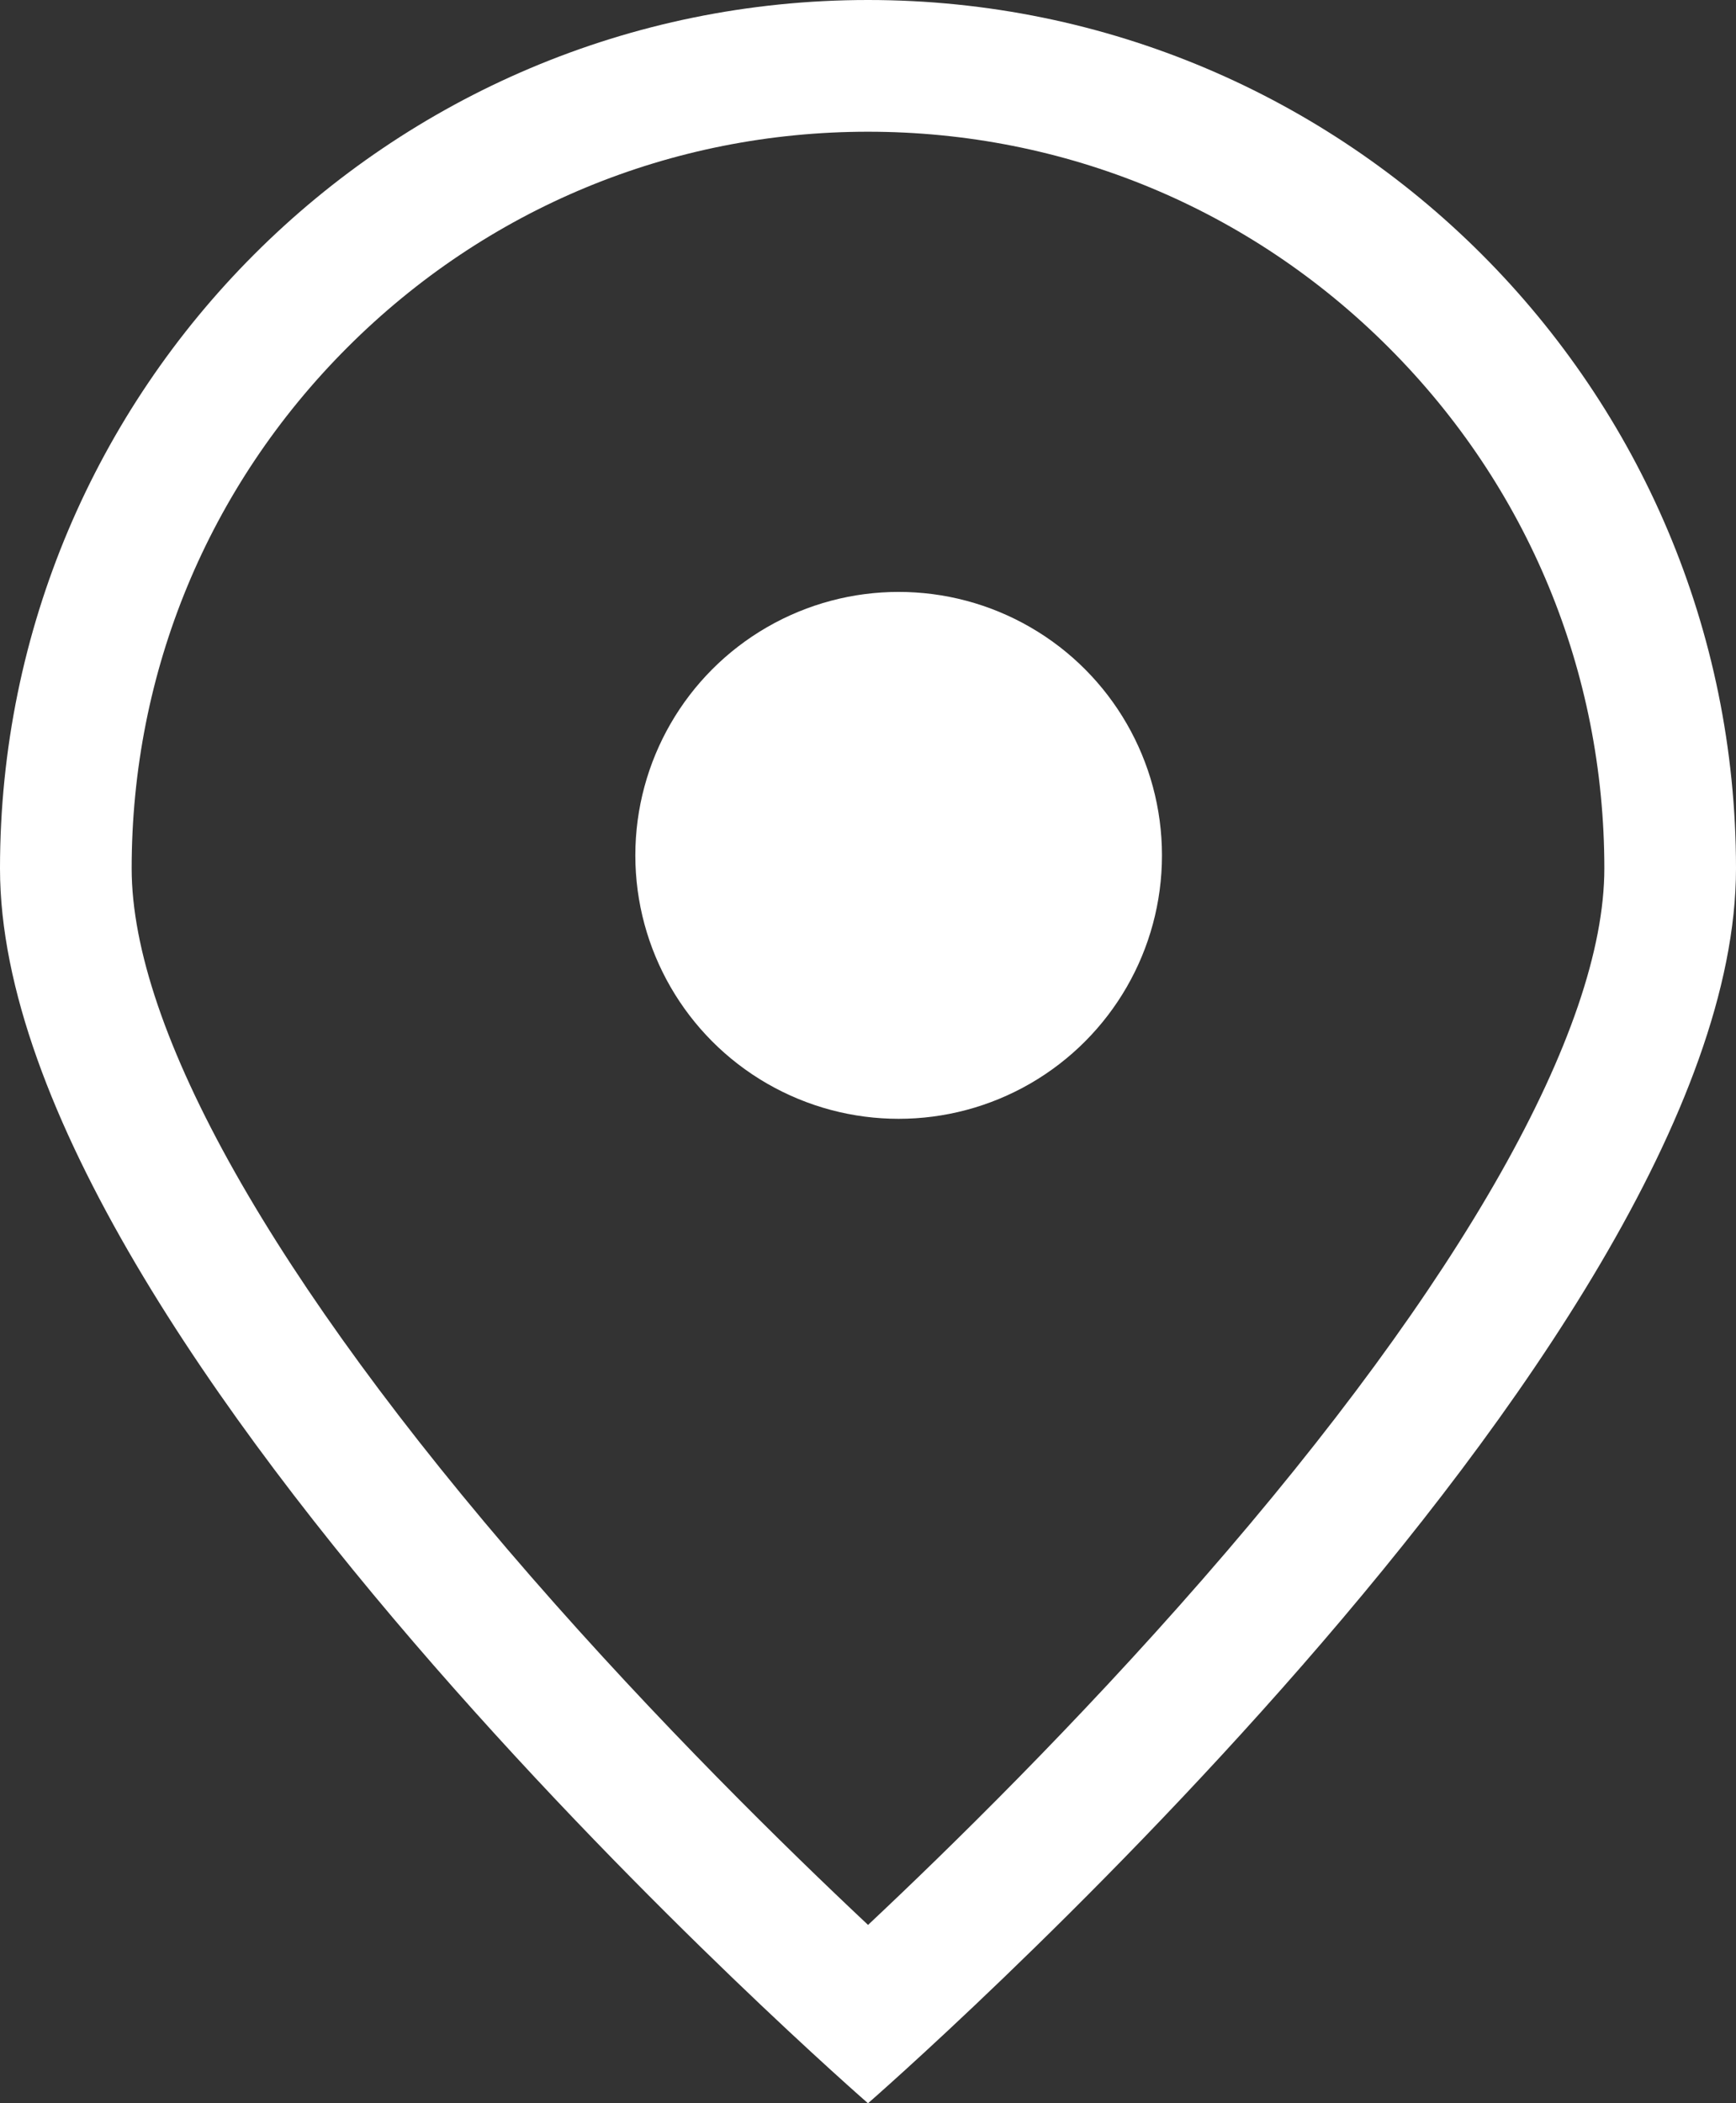
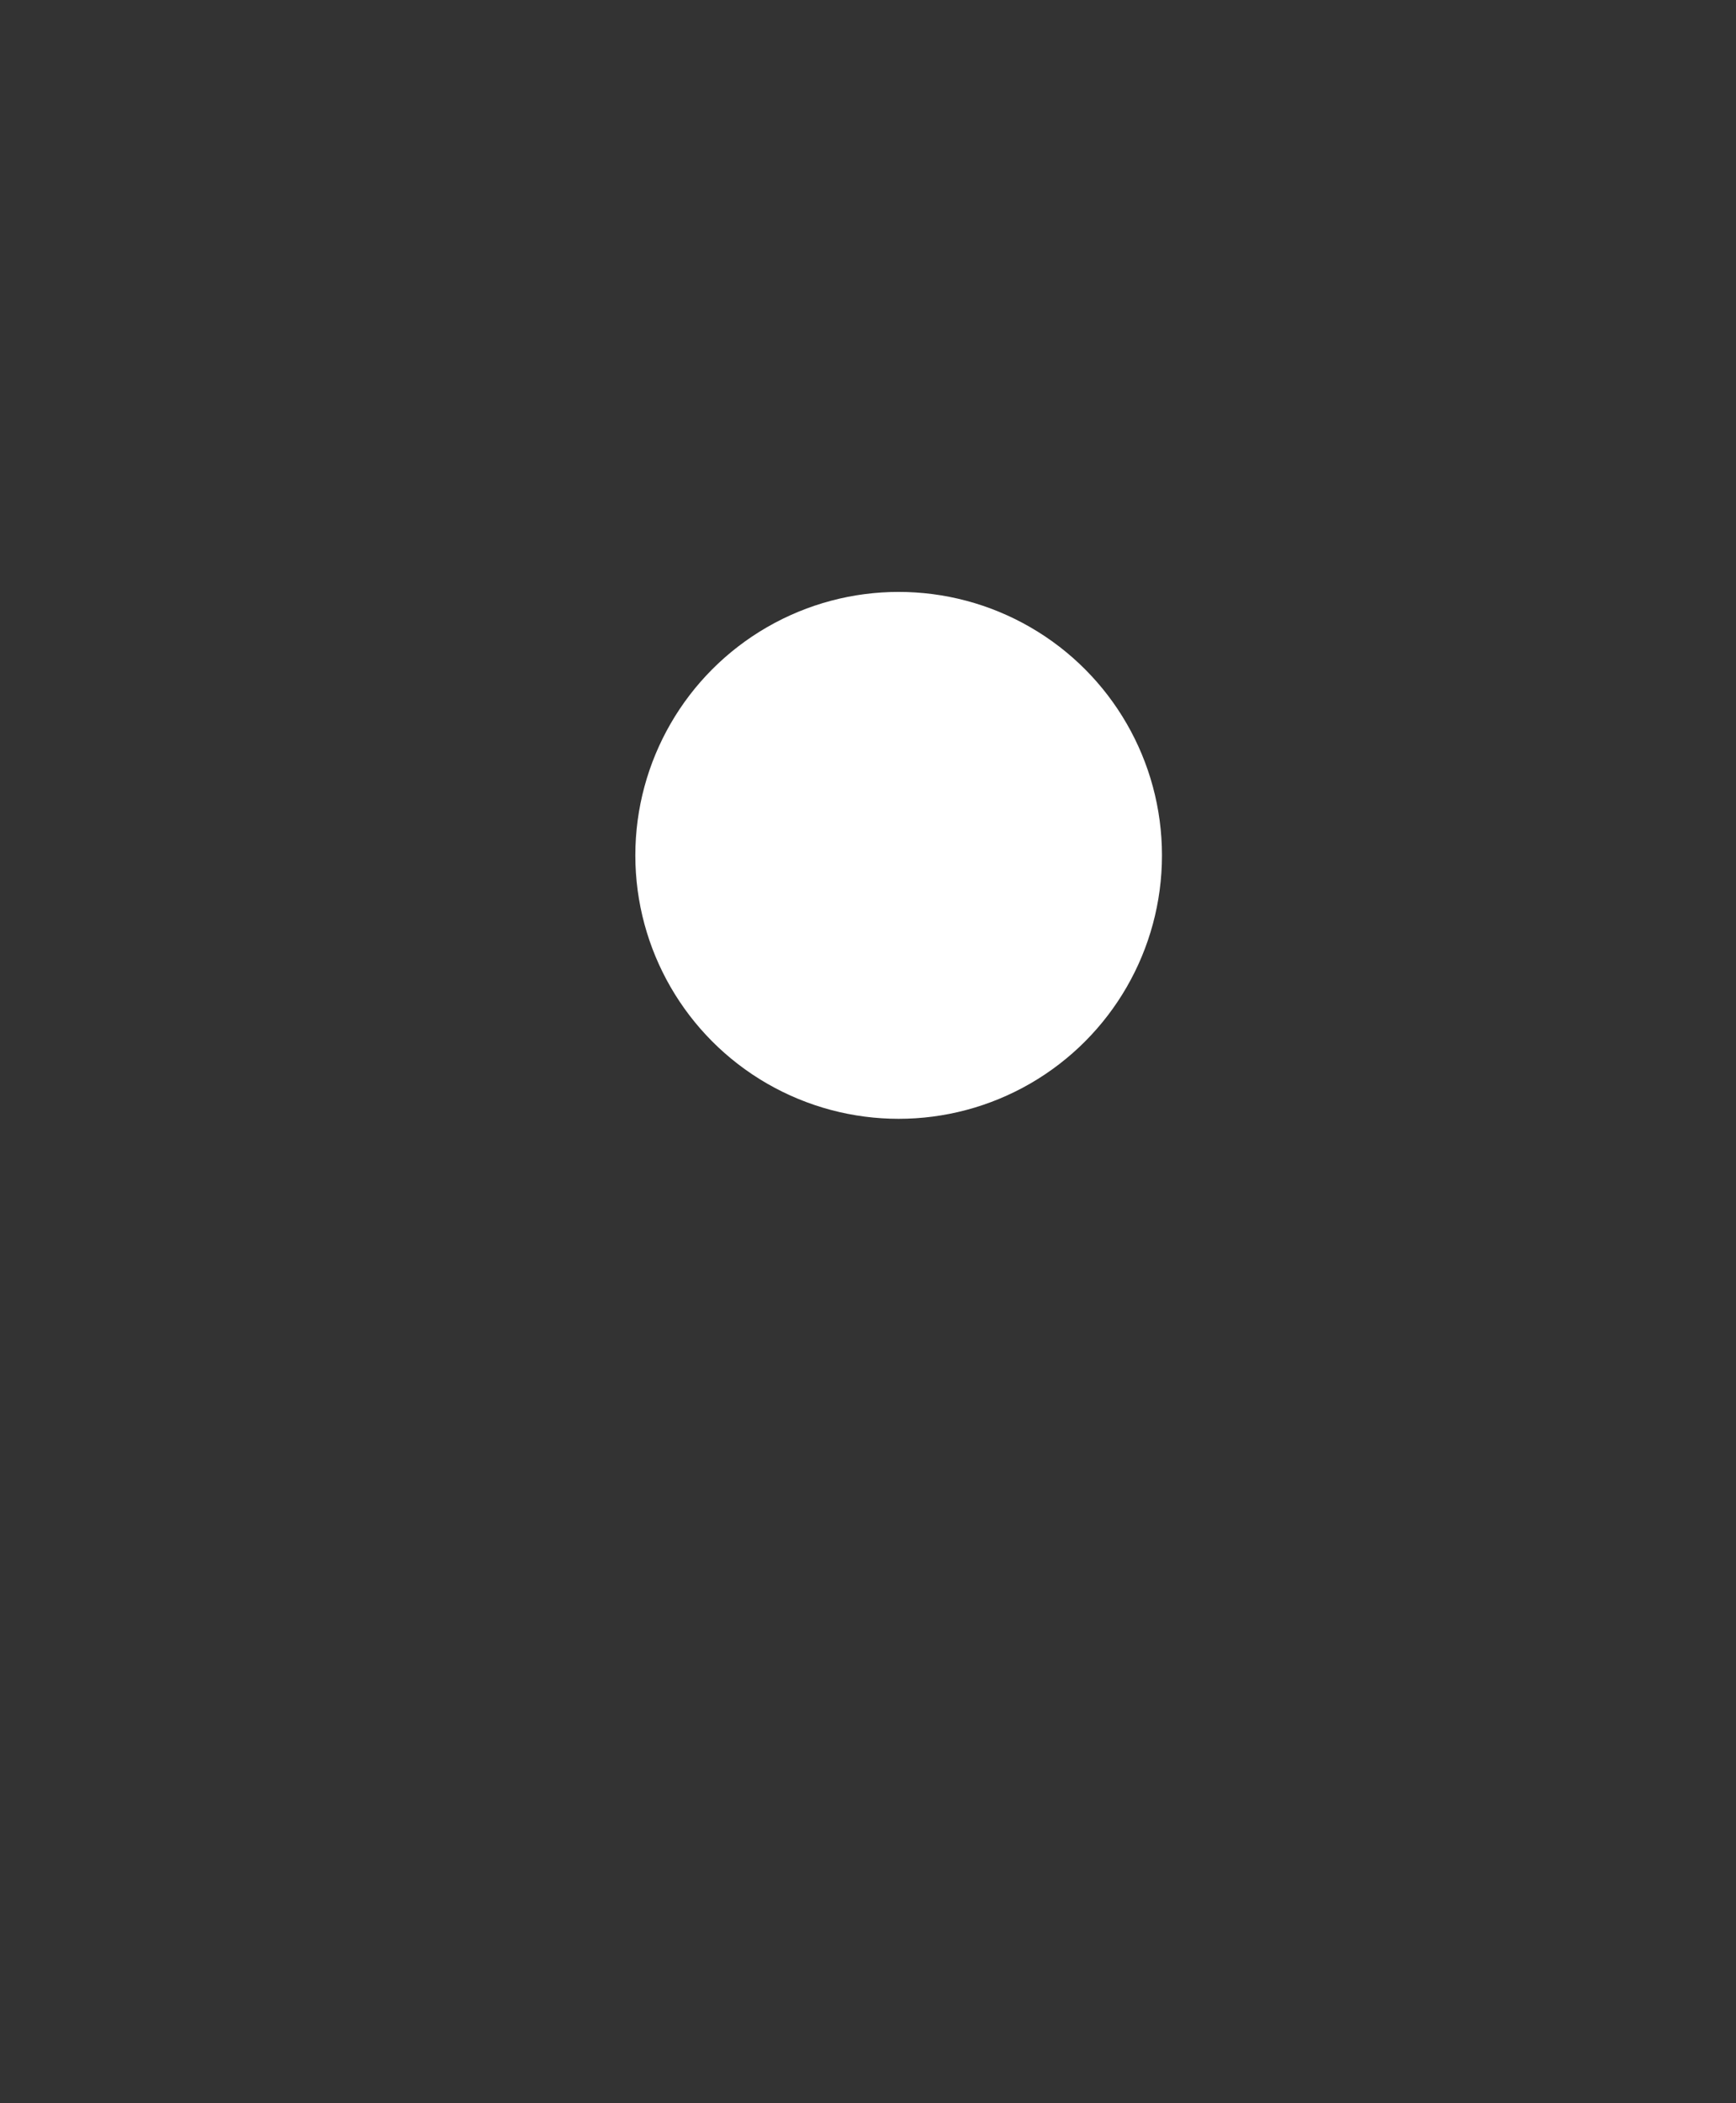
<svg xmlns="http://www.w3.org/2000/svg" width="32.964" height="39.918" viewBox="0 0 32.964 39.918">
  <rect x="0" y="0" width="32.964" height="39.918" fill="#333333" stroke="none" />
  <g id="map-white" transform="translate(-943.936 -520.766)">
    <g id="Path_1018" data-name="Path 1018" transform="translate(943.936 520.766)" fill="none">
-       <path d="M16.482,0A16.482,16.482,0,0,1,32.964,16.482c0,9.1-16.482,23.435-16.482,23.435S0,25.585,0,16.482A16.482,16.482,0,0,1,16.482,0Z" stroke="none" />
-       <path d="M 16.482 2.5 C 12.747 2.5 9.236 3.954 6.595 6.595 C 3.954 9.236 2.5 12.747 2.5 16.482 C 2.5 19.538 5.195 24.313 10.088 29.928 C 12.498 32.693 14.935 35.08 16.483 36.533 C 18.02 35.09 20.437 32.723 22.84 29.969 C 27.757 24.336 30.464 19.546 30.464 16.482 C 30.464 12.747 29.01 9.236 26.369 6.595 C 23.728 3.954 20.217 2.5 16.482 2.5 M 16.482 0 C 25.585 0 32.964 7.379 32.964 16.482 C 32.964 25.585 16.482 39.918 16.482 39.918 C 16.482 39.918 -3.814697265625e-06 25.585 -3.814697265625e-06 16.482 C -3.814697265625e-06 7.379 7.379 0 16.482 0 Z" stroke="none" fill="#fff" />
-     </g>
+       </g>
    <circle id="Ellipse_1" data-name="Ellipse 1" cx="5" cy="5" r="5" transform="translate(956 532)" fill="#fff" />
  </g>
</svg>